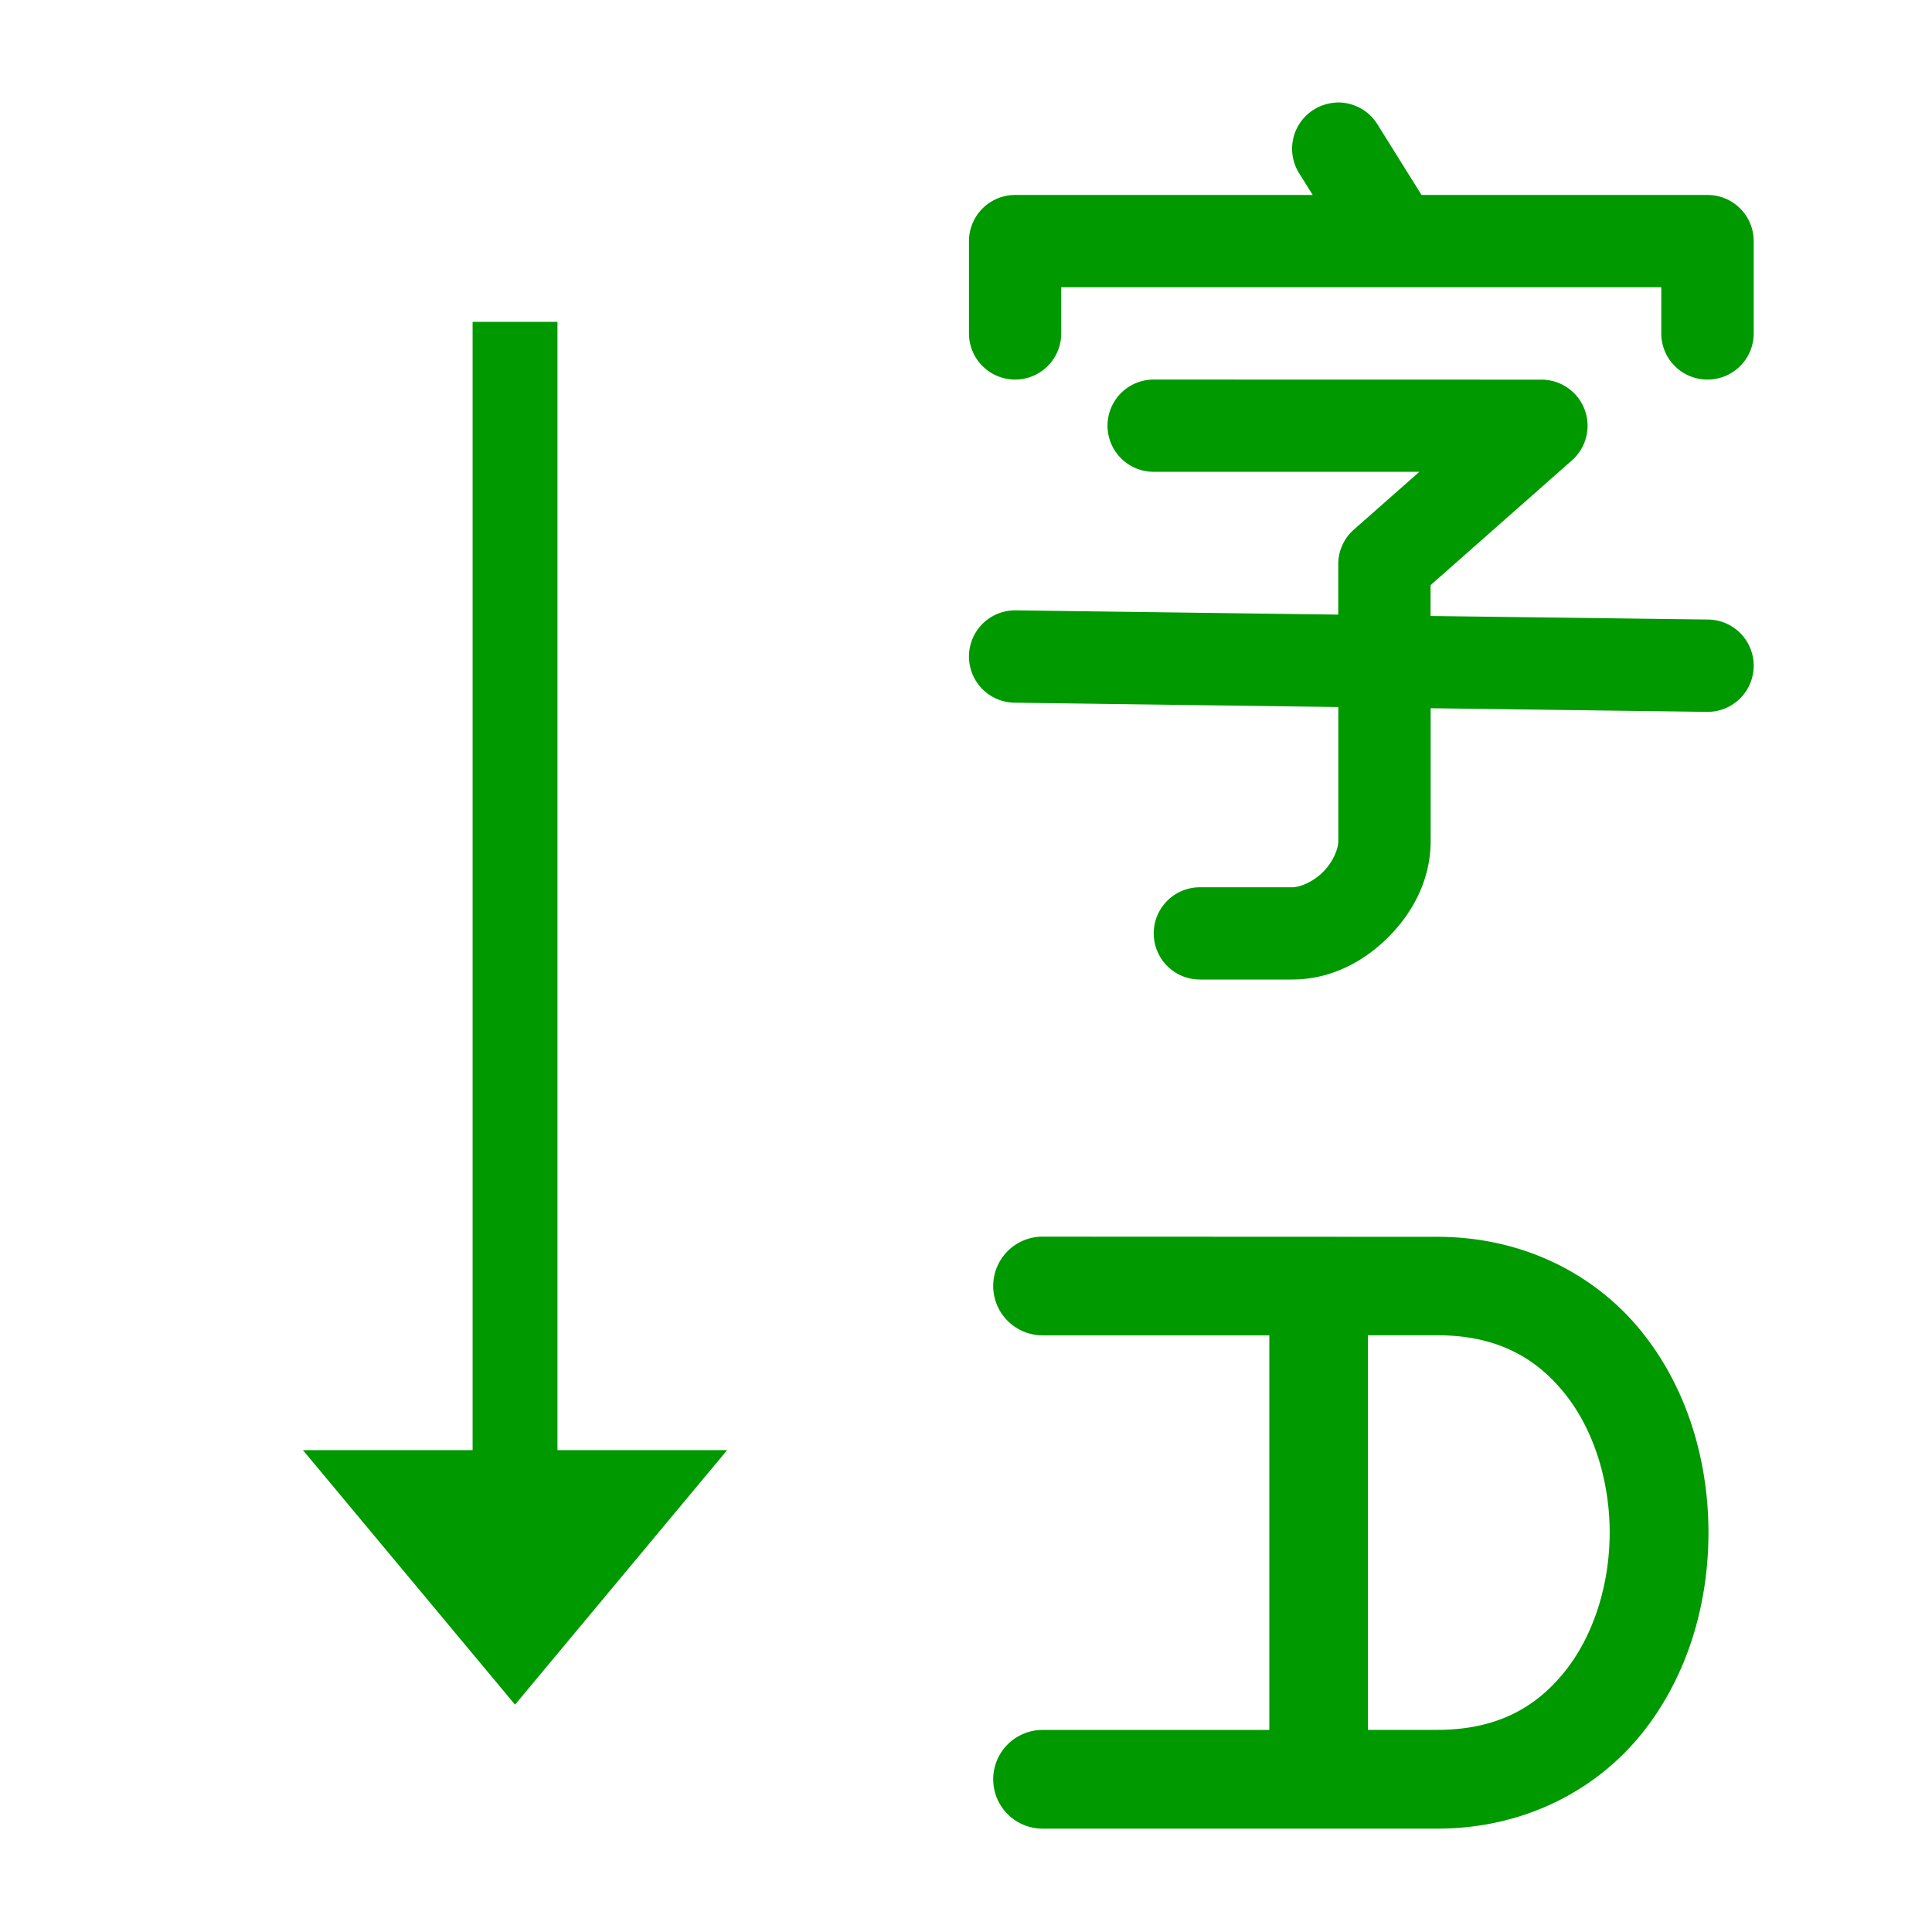
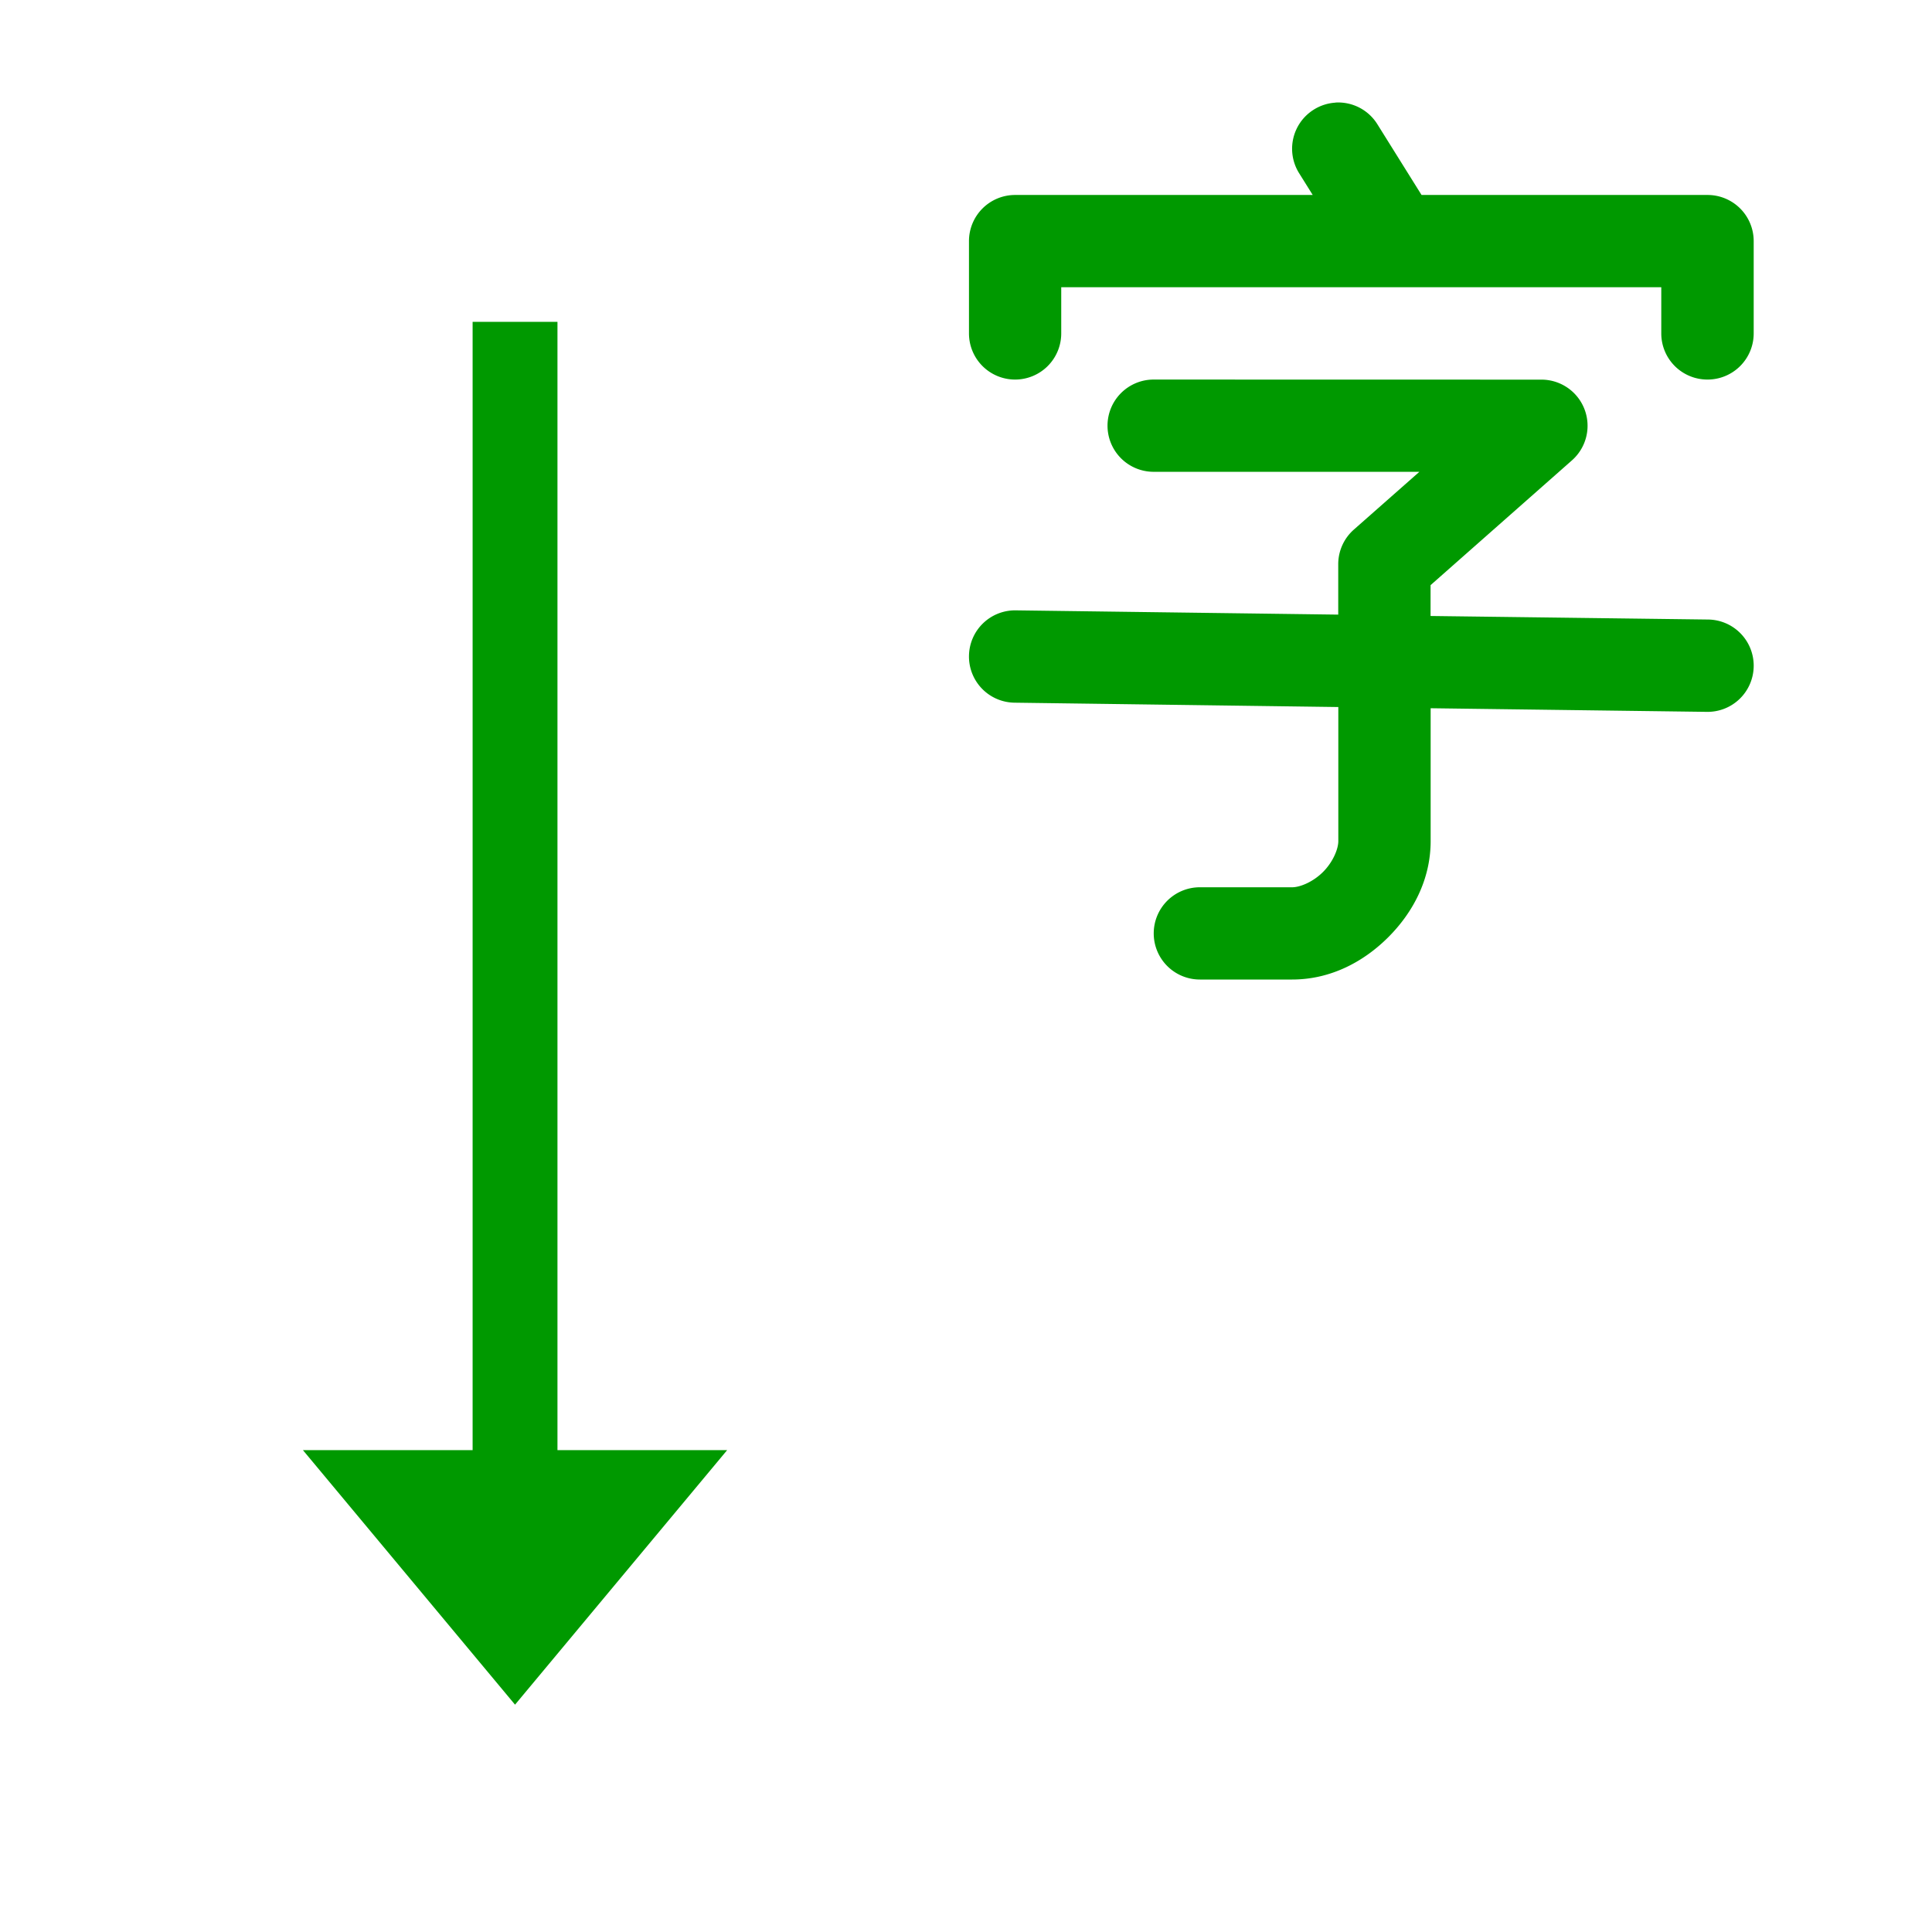
<svg xmlns="http://www.w3.org/2000/svg" xmlns:ns1="http://sodipodi.sourceforge.net/DTD/sodipodi-0.dtd" xmlns:ns2="http://www.inkscape.org/namespaces/inkscape" xmlns:xlink="http://www.w3.org/1999/xlink" width="24" height="24" version="1.1" id="svg1028" ns1:docname="text-orientation-auto-symbolic.svg" ns2:version="1.0alpha2 (9a5671800d, 2019-09-04, custom)">
  <ns1:namedview pagecolor="#ffffff" bordercolor="#666666" borderopacity="1" objecttolerance="10" gridtolerance="10" guidetolerance="10" ns2:pageopacity="0" ns2:pageshadow="2" ns2:window-width="1737" ns2:window-height="1242" id="namedview1030" showgrid="false" ns2:zoom="22.4" ns2:cx="15.828689" ns2:cy="16.738404" ns2:window-x="610" ns2:window-y="538" ns2:window-maximized="0" ns2:current-layer="frmt-text-direction-r2l" />
  <defs id="defs1011">
    <linearGradient id="linearGradientA" xlink:href="#linearGradientVector" gradientUnits="userSpaceOnUse" x1="30" x2="4" y1="25" y2="4" />
    <linearGradient id="linearGradientVector">
      <stop offset="0" style="stop-color:#ffffff" id="stop1006" />
      <stop offset="1" style="stop-color:#e2e1e1" id="stop1008" />
    </linearGradient>
  </defs>
  <g id="frmt-text-direction-r2l" ns2:label="#writing_mode_rl">
-     <path ns2:connector-curvature="0" d="m 12.951,15.362 a 0.613,0.613 0 0 0 -0.613,0.613 0.613,0.613 0 0 0 0.613,0.613 h 2.817 v 4.902 h -2.817 a 0.613,0.613 0 0 0 -0.613,0.613 0.613,0.613 0 0 0 0.613,0.613 h 4.902 c 1.089,0 1.983,-0.483 2.547,-1.187 0.563,-0.704 0.823,-1.601 0.823,-2.489 0,-0.888 -0.26,-1.785 -0.823,-2.489 -0.563,-0.704 -1.457,-1.187 -2.547,-1.187 z m 4.042,1.225 h 0.859 c 0.749,0 1.233,0.283 1.589,0.728 0.356,0.445 0.555,1.08 0.555,1.723 0,0.643 -0.199,1.278 -0.555,1.723 -0.356,0.445 -0.84,0.728 -1.589,0.728 h -0.859 z" style="opacity:1;fill:#009900;stroke-width:1.123" id="path1469" />
    <path ns2:connector-curvature="0" id="path1467" d="m 14.331,4.715 a 0.573,0.573 0 0 0 -0.573,0.573 0.573,0.573 0 0 0 0.573,0.573 H 17.632 l -0.813,0.717 a 0.573,0.573 0 0 0 -0.195,0.43 v 0.627 L 12.617,7.582 a 0.573,0.573 0 0 0 -0.58,0.567 0.573,0.573 0 0 0 0.567,0.58 l 4.021,0.054 v 1.666 c 0,0.096 -0.065,0.258 -0.19,0.383 -0.125,0.125 -0.287,0.19 -0.383,0.19 h -1.147 a 0.573,0.573 0 0 0 -0.573,0.573 0.573,0.573 0 0 0 0.573,0.573 h 1.147 c 0.478,0 0.889,-0.221 1.194,-0.526 0.305,-0.305 0.526,-0.716 0.526,-1.194 V 8.798 l 3.434,0.045 A 0.573,0.573 0 0 0 21.785,8.279 0.573,0.573 0 0 0 21.218,7.696 L 17.771,7.652 V 7.269 l 1.756,-1.55 a 0.573,0.573 0 0 0 -0.381,-1.003 z" style="opacity:1;fill:#009900;stroke-width:1.051" />
    <path ns2:connector-curvature="0" id="path1465" d="m 16.591,1.275 a 0.573,0.573 0 0 0 -0.271,0.087 0.573,0.573 0 0 0 -0.181,0.791 l 0.168,0.269 H 12.61 a 0.573,0.573 0 0 0 -0.573,0.573 v 1.147 a 0.573,0.573 0 0 0 0.573,0.573 0.573,0.573 0 0 0 0.573,-0.573 V 3.568 h 7.454 V 4.142 A 0.573,0.573 0 0 0 21.211,4.715 0.573,0.573 0 0 0 21.785,4.142 V 2.995 A 0.573,0.573 0 0 0 21.211,2.422 H 17.659 L 17.11,1.543 a 0.573,0.573 0 0 0 -0.52,-0.269 z" style="opacity:1;fill:#009900;stroke-width:1.051" />
    <path ns1:nodetypes="cccccccc" ns2:connector-curvature="0" id="path1434" d="M 5.871,3.998 V 18.014 H 3.763 l 2.635,3.162 2.635,-3.162 H 6.925 V 3.998 Z" style="opacity:1;fill:#009900;stroke-width:0.966" />
  </g>
</svg>